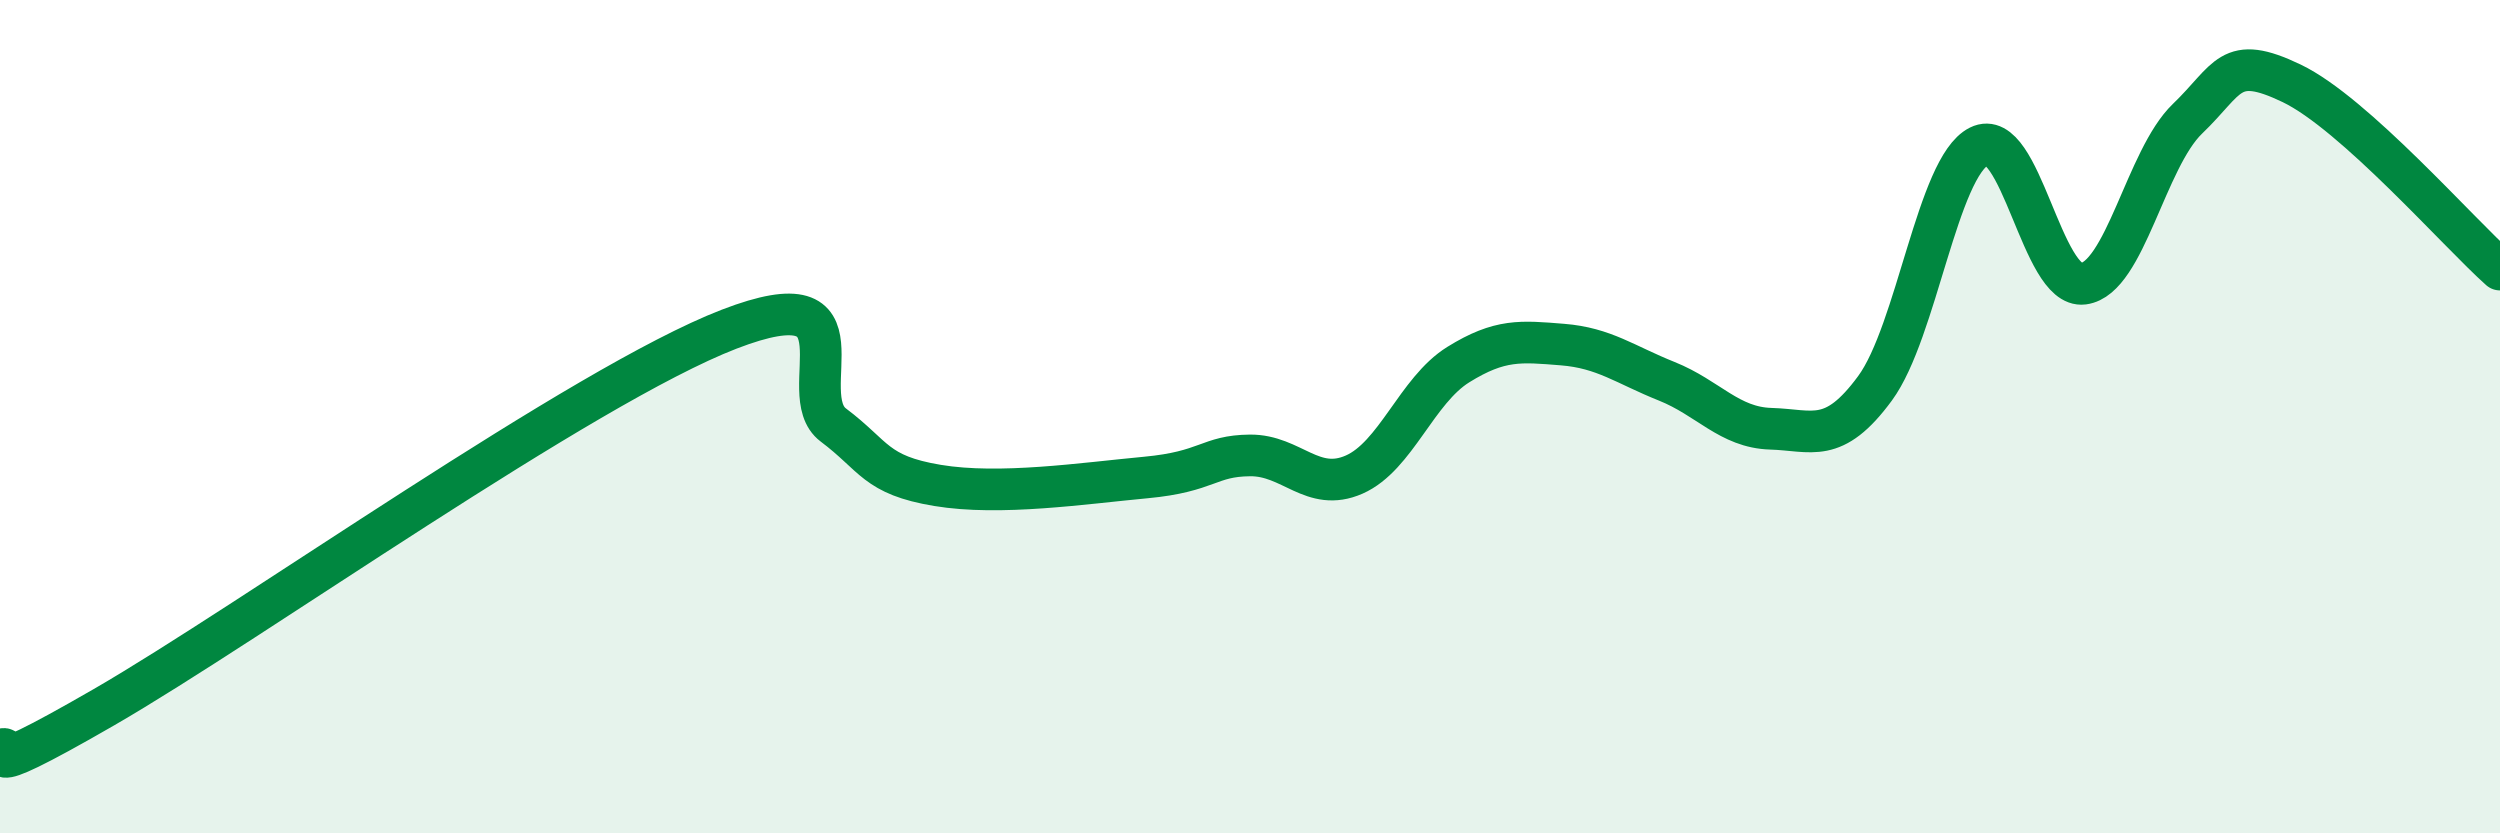
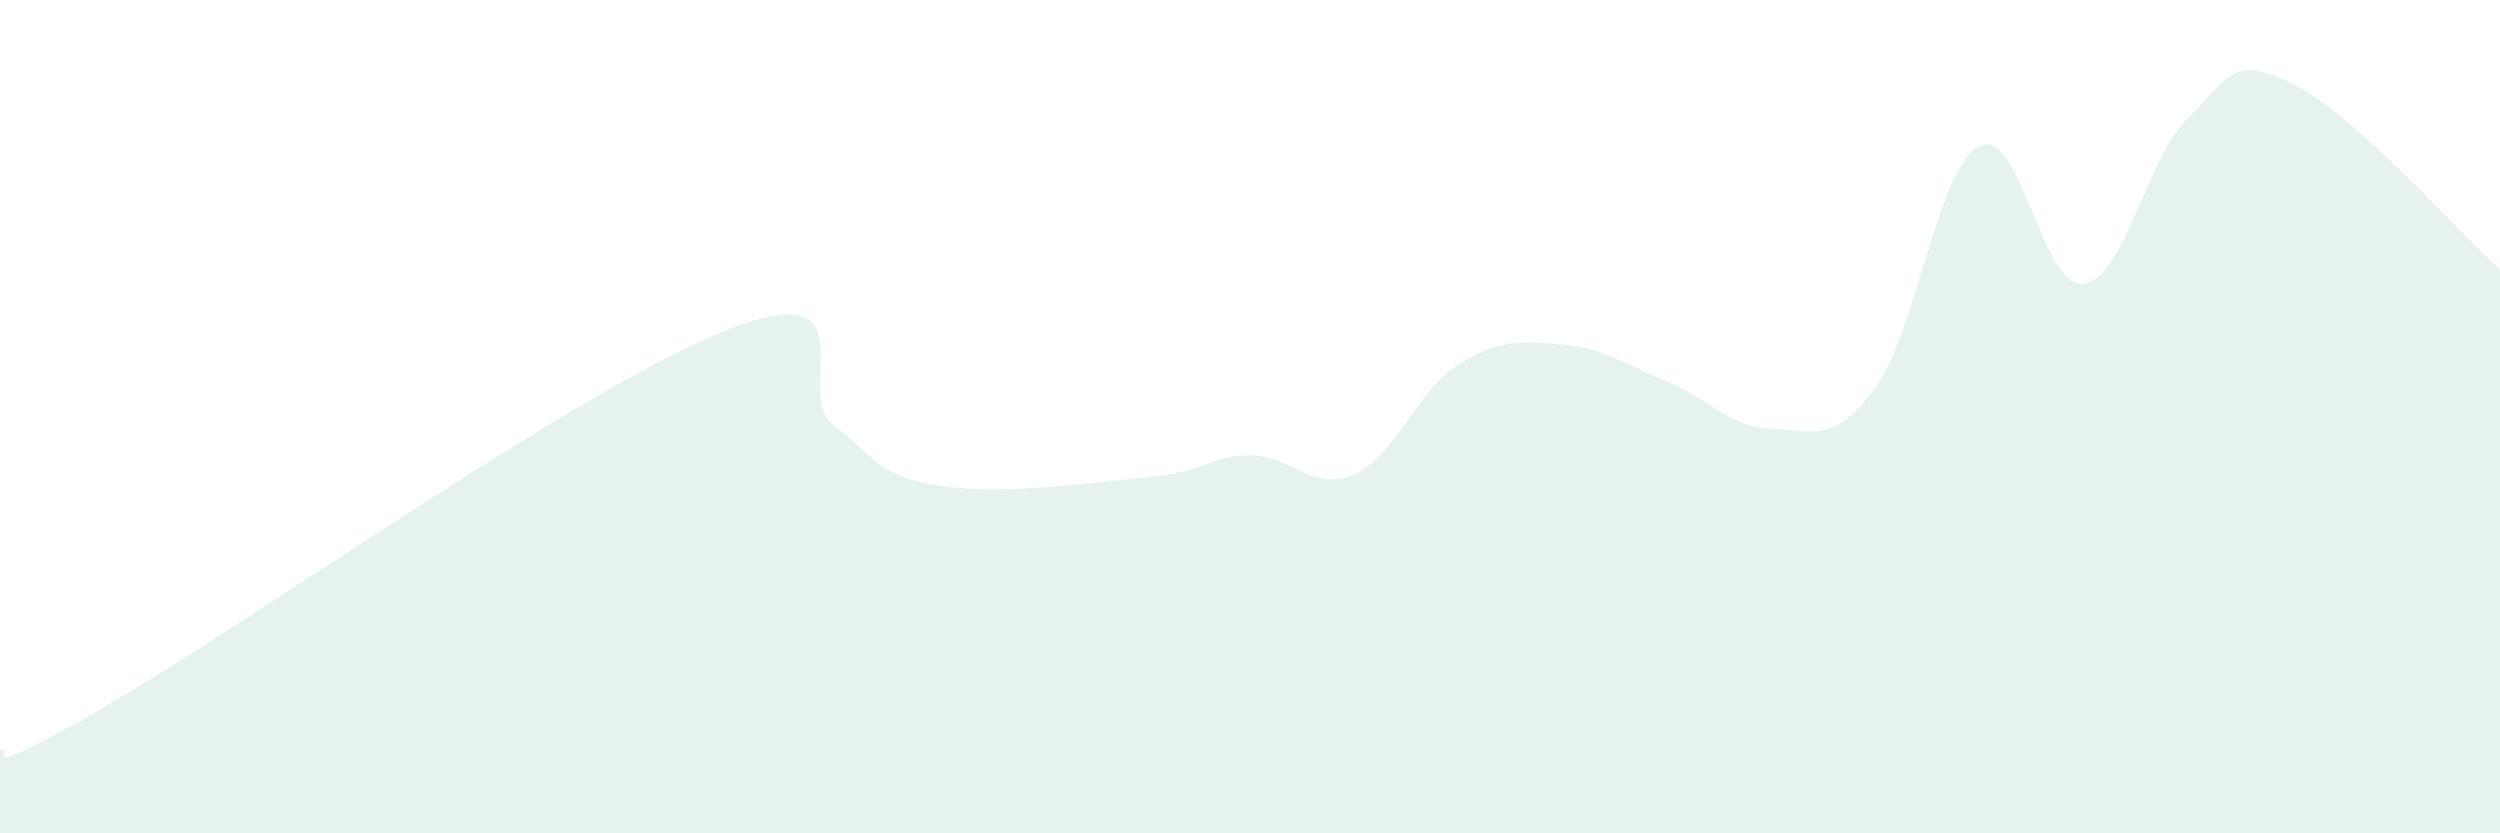
<svg xmlns="http://www.w3.org/2000/svg" width="60" height="20" viewBox="0 0 60 20">
  <path d="M 0,18 C 0.5,17.79 -1,18.99 2.5,16.97 C 6,14.95 14,9.25 17.5,7.9 C 21,6.55 19,9.45 20,10.2 C 21,10.95 21,11.4 22.5,11.65 C 24,11.9 26,11.6 27.5,11.46 C 29,11.32 29,10.94 30,10.93 C 31,10.92 31.5,11.83 32.5,11.39 C 33.5,10.95 34,9.37 35,8.75 C 36,8.13 36.5,8.19 37.5,8.27 C 38.5,8.35 39,8.75 40,9.15 C 41,9.55 41.5,10.26 42.5,10.29 C 43.5,10.32 44,10.68 45,9.32 C 46,7.96 46.5,4.01 47.5,3.51 C 48.5,3.01 49,6.94 50,6.81 C 51,6.68 51.5,3.81 52.5,2.85 C 53.5,1.89 53.5,1.28 55,2 C 56.5,2.72 59,5.58 60,6.47L60 20L0 20Z" fill="#008740" opacity="0.1" stroke-linecap="round" stroke-linejoin="round" />
-   <path d="M 0,18 C 0.5,17.79 -1,18.99 2.5,16.97 C 6,14.95 14,9.25 17.5,7.9 C 21,6.55 19,9.45 20,10.2 C 21,10.95 21,11.4 22.5,11.65 C 24,11.9 26,11.6 27.5,11.46 C 29,11.32 29,10.94 30,10.93 C 31,10.92 31.5,11.83 32.5,11.39 C 33.5,10.95 34,9.37 35,8.75 C 36,8.13 36.5,8.19 37.5,8.27 C 38.5,8.35 39,8.75 40,9.15 C 41,9.55 41.5,10.26 42.5,10.29 C 43.5,10.32 44,10.68 45,9.32 C 46,7.96 46.5,4.01 47.5,3.51 C 48.5,3.01 49,6.94 50,6.81 C 51,6.68 51.5,3.81 52.5,2.85 C 53.5,1.89 53.5,1.28 55,2 C 56.5,2.72 59,5.58 60,6.47" stroke="#008740" stroke-width="1" fill="none" stroke-linecap="round" stroke-linejoin="round" />
</svg>